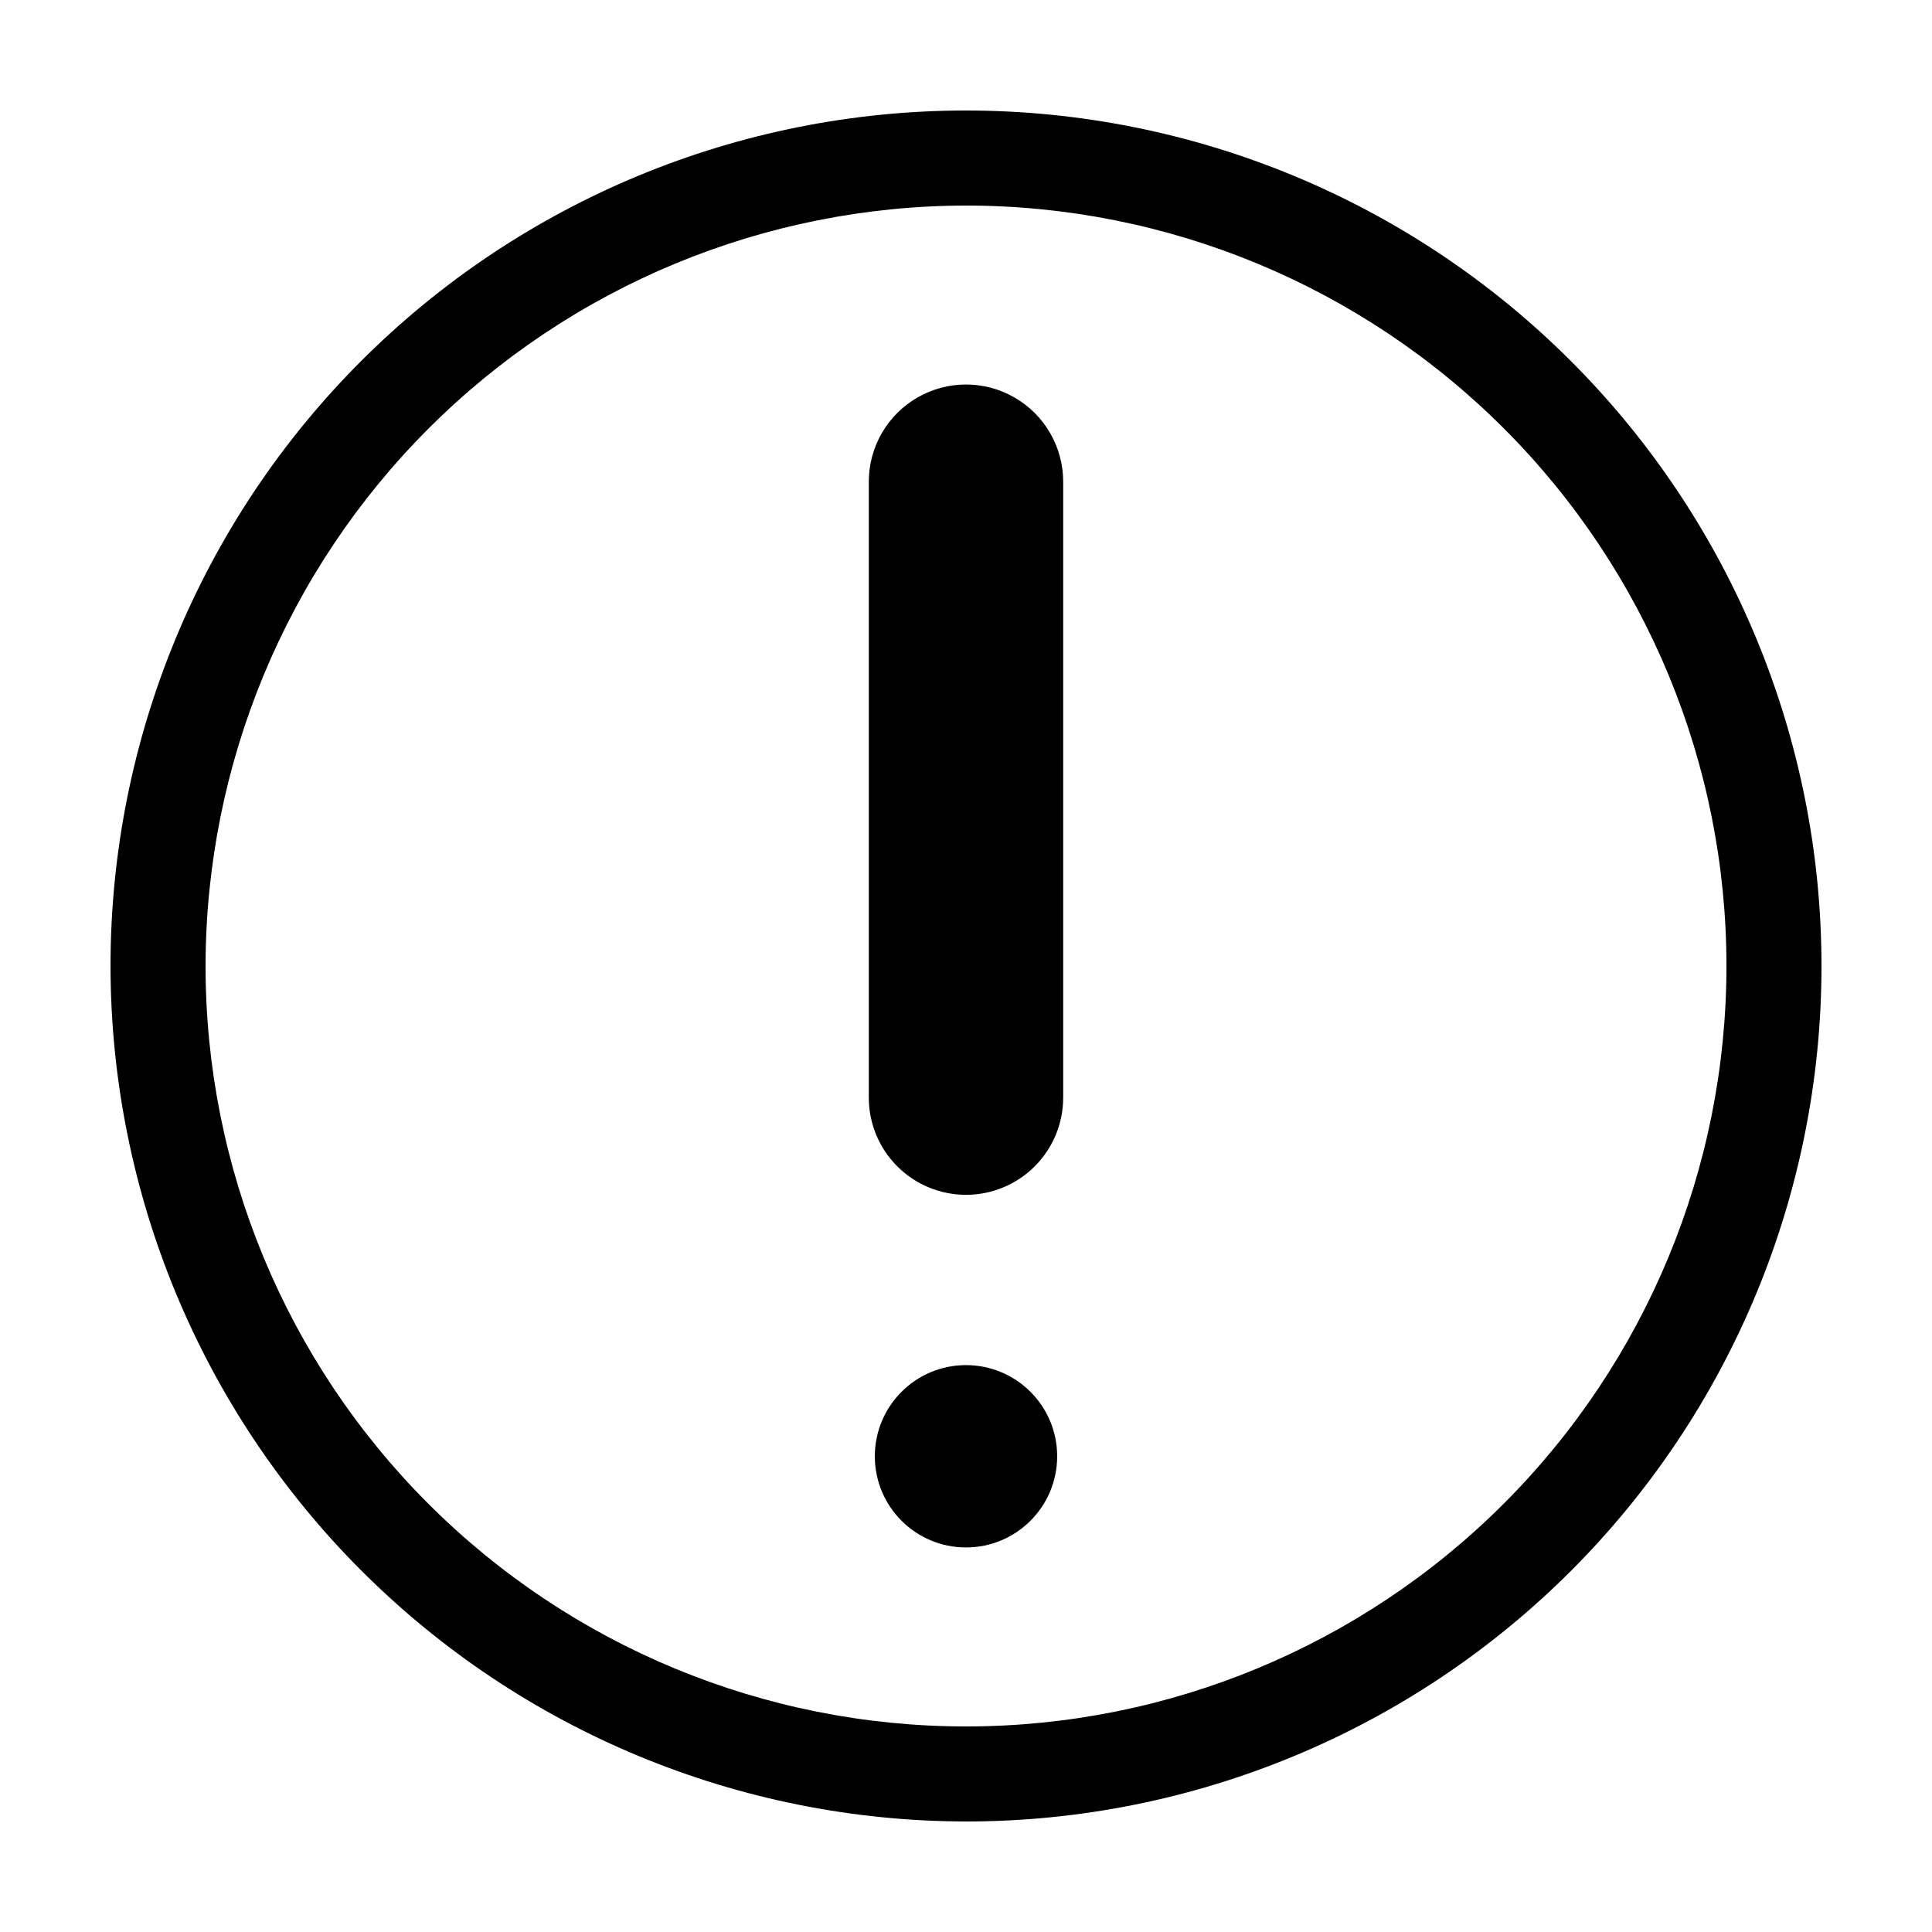
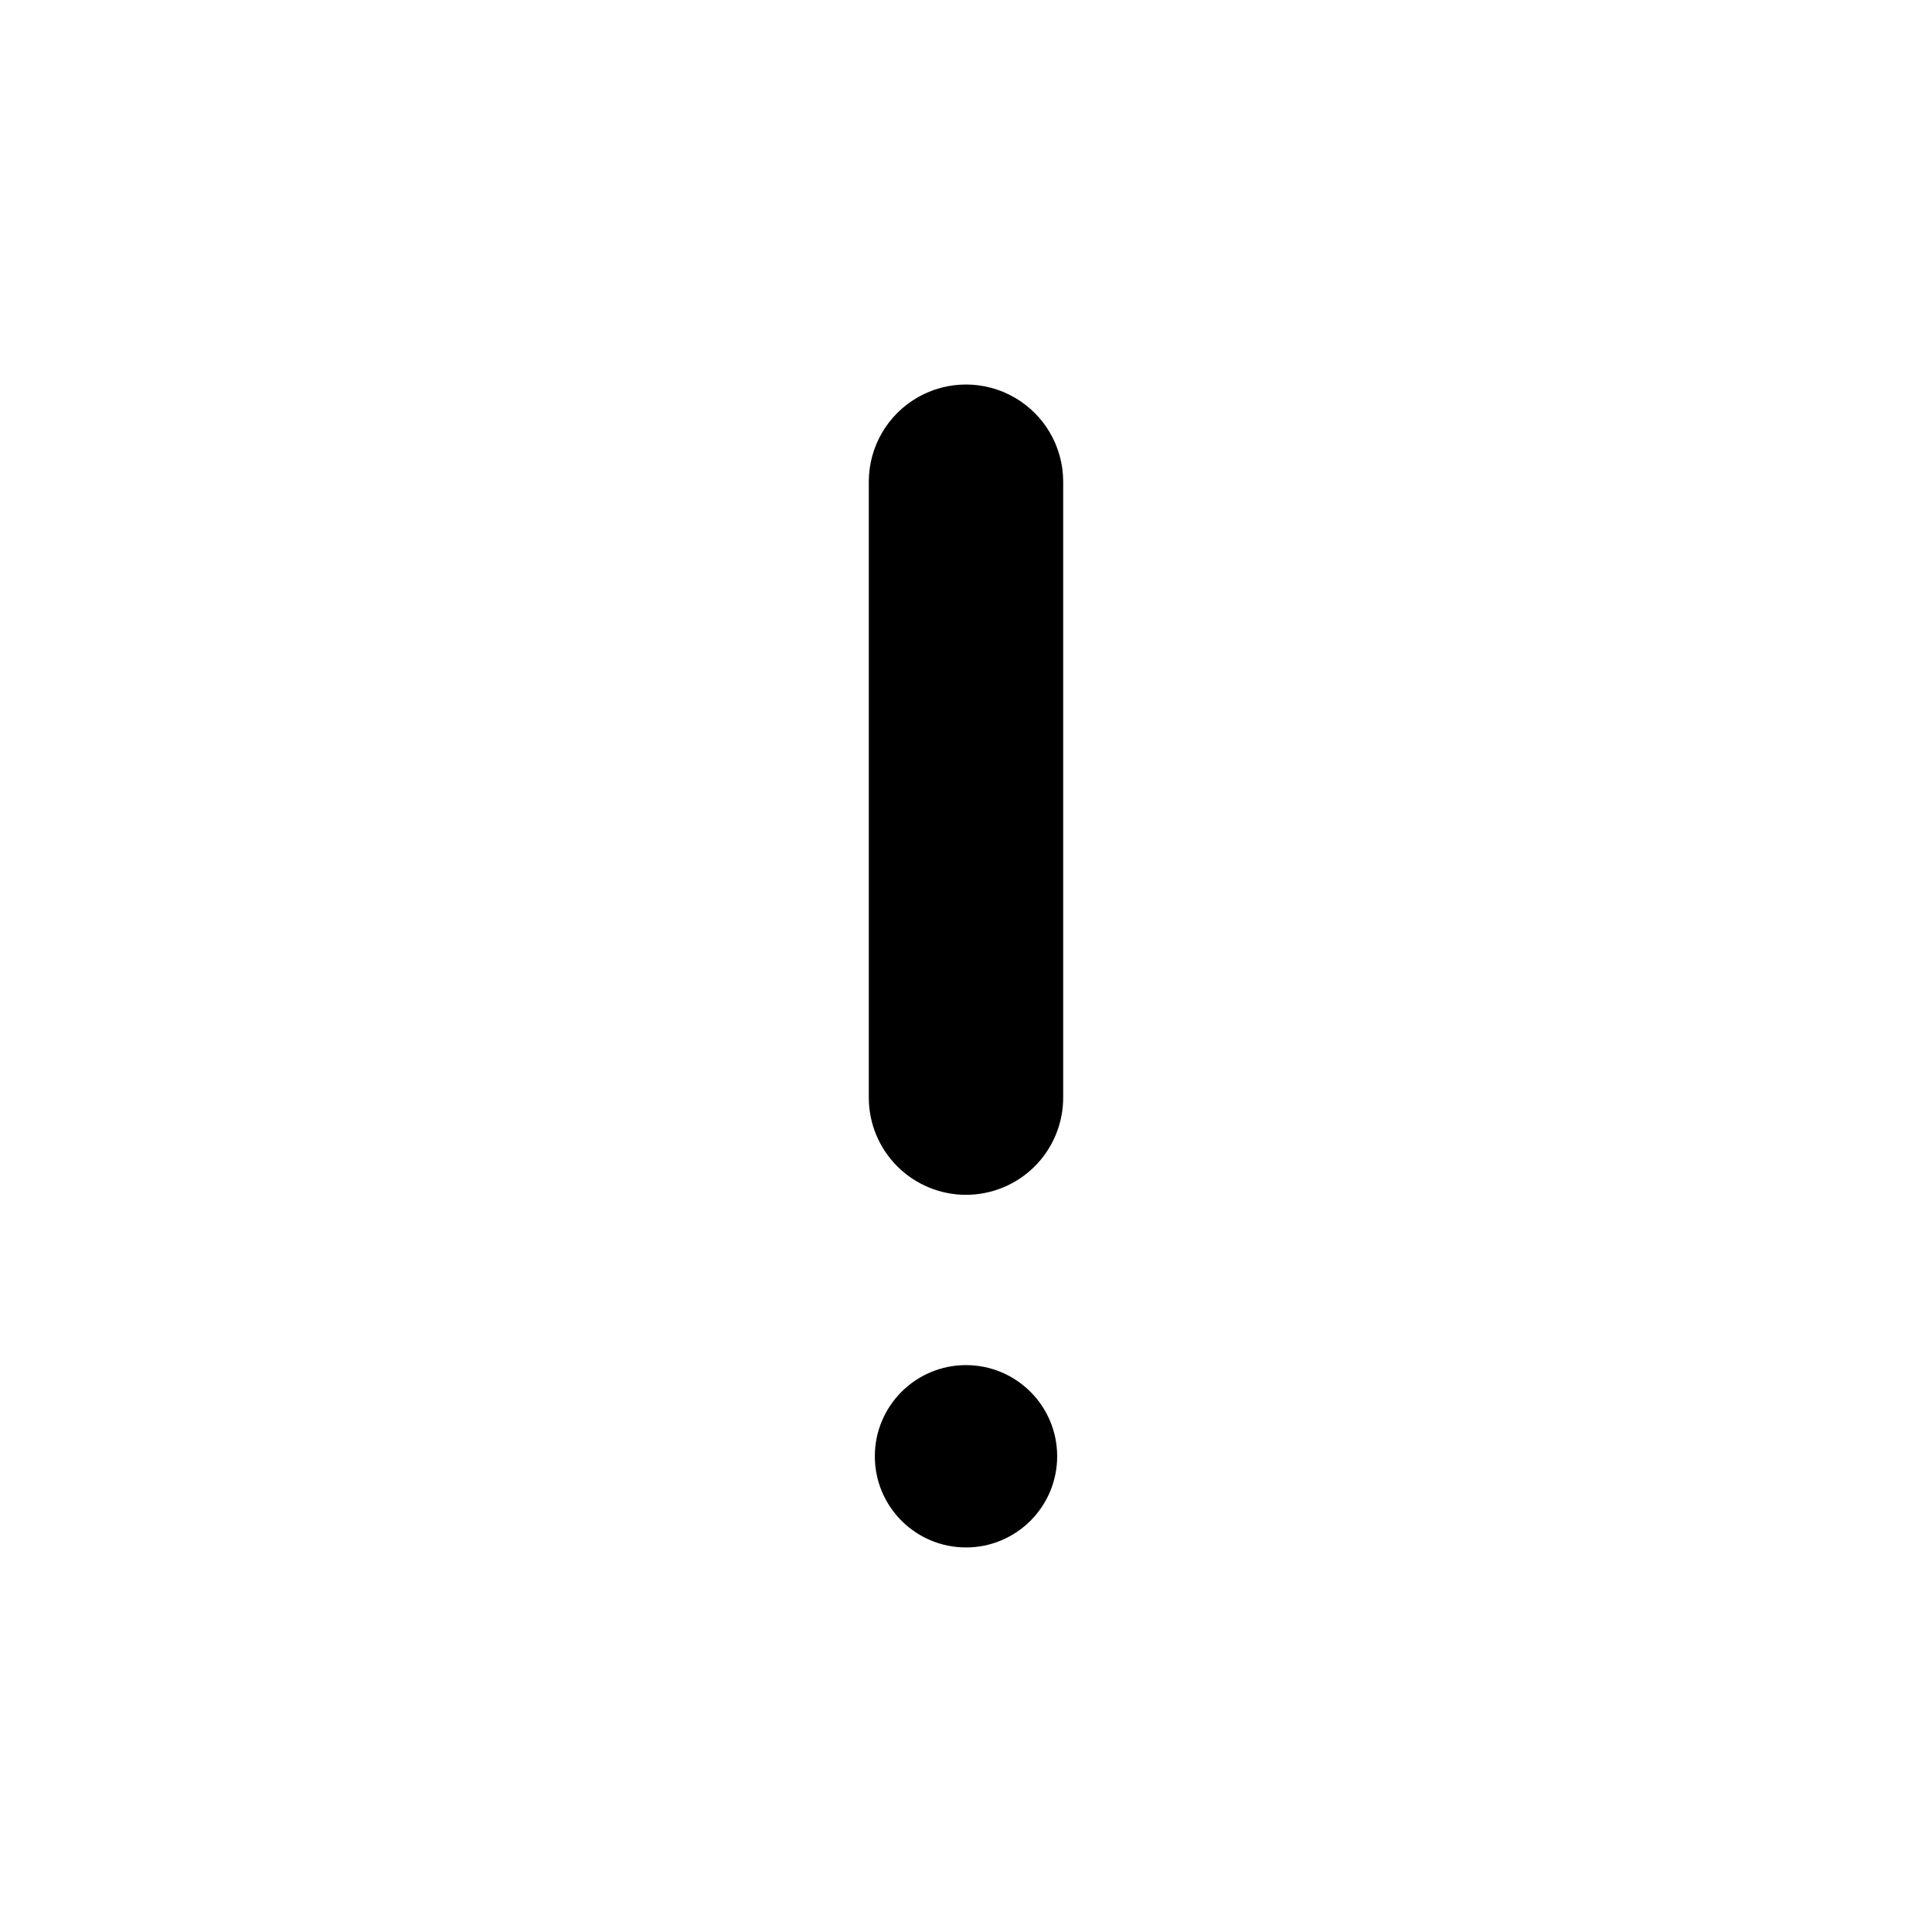
<svg xmlns="http://www.w3.org/2000/svg" fill="#000000" width="800px" height="800px" version="1.1" viewBox="144 144 512 512">
  <g>
    <path d="m400 460.64c6.828 0 13.379-2.715 18.211-7.543 4.828-4.832 7.543-11.379 7.543-18.211v-163.23c0-9.203-4.91-17.703-12.879-22.305-7.969-4.602-17.785-4.602-25.754 0-7.969 4.602-12.879 13.102-12.879 22.305v163.23c0 6.832 2.715 13.379 7.547 18.211 4.828 4.828 11.379 7.543 18.211 7.543z" />
    <path d="m424.16 529.93c0 13.344-10.816 24.16-24.16 24.16s-24.16-10.816-24.16-24.16 10.816-24.16 24.16-24.16 24.16 10.816 24.16 24.16" />
-     <path d="m400 626.71c60.125 0 117.79-23.883 160.31-66.402 42.52-42.516 66.402-100.18 66.402-160.31 0-60.129-23.883-117.8-66.402-160.31-42.516-42.516-100.18-66.402-160.31-66.402-60.129 0-117.8 23.887-160.31 66.402s-66.402 100.18-66.402 160.31c0.066 60.105 23.973 117.73 66.477 160.23 42.504 42.504 100.13 66.41 160.24 66.477zm0-428.24v0.004c53.445 0 104.7 21.23 142.5 59.023 37.793 37.793 59.027 89.051 59.027 142.5 0 53.445-21.234 104.7-59.027 142.5-37.793 37.793-89.051 59.027-142.5 59.027-53.449 0-104.71-21.234-142.5-59.027-37.793-37.793-59.023-89.051-59.023-142.5 0.059-53.43 21.312-104.65 59.09-142.43 37.781-37.777 89.004-59.031 142.43-59.09z" />
  </g>
</svg>